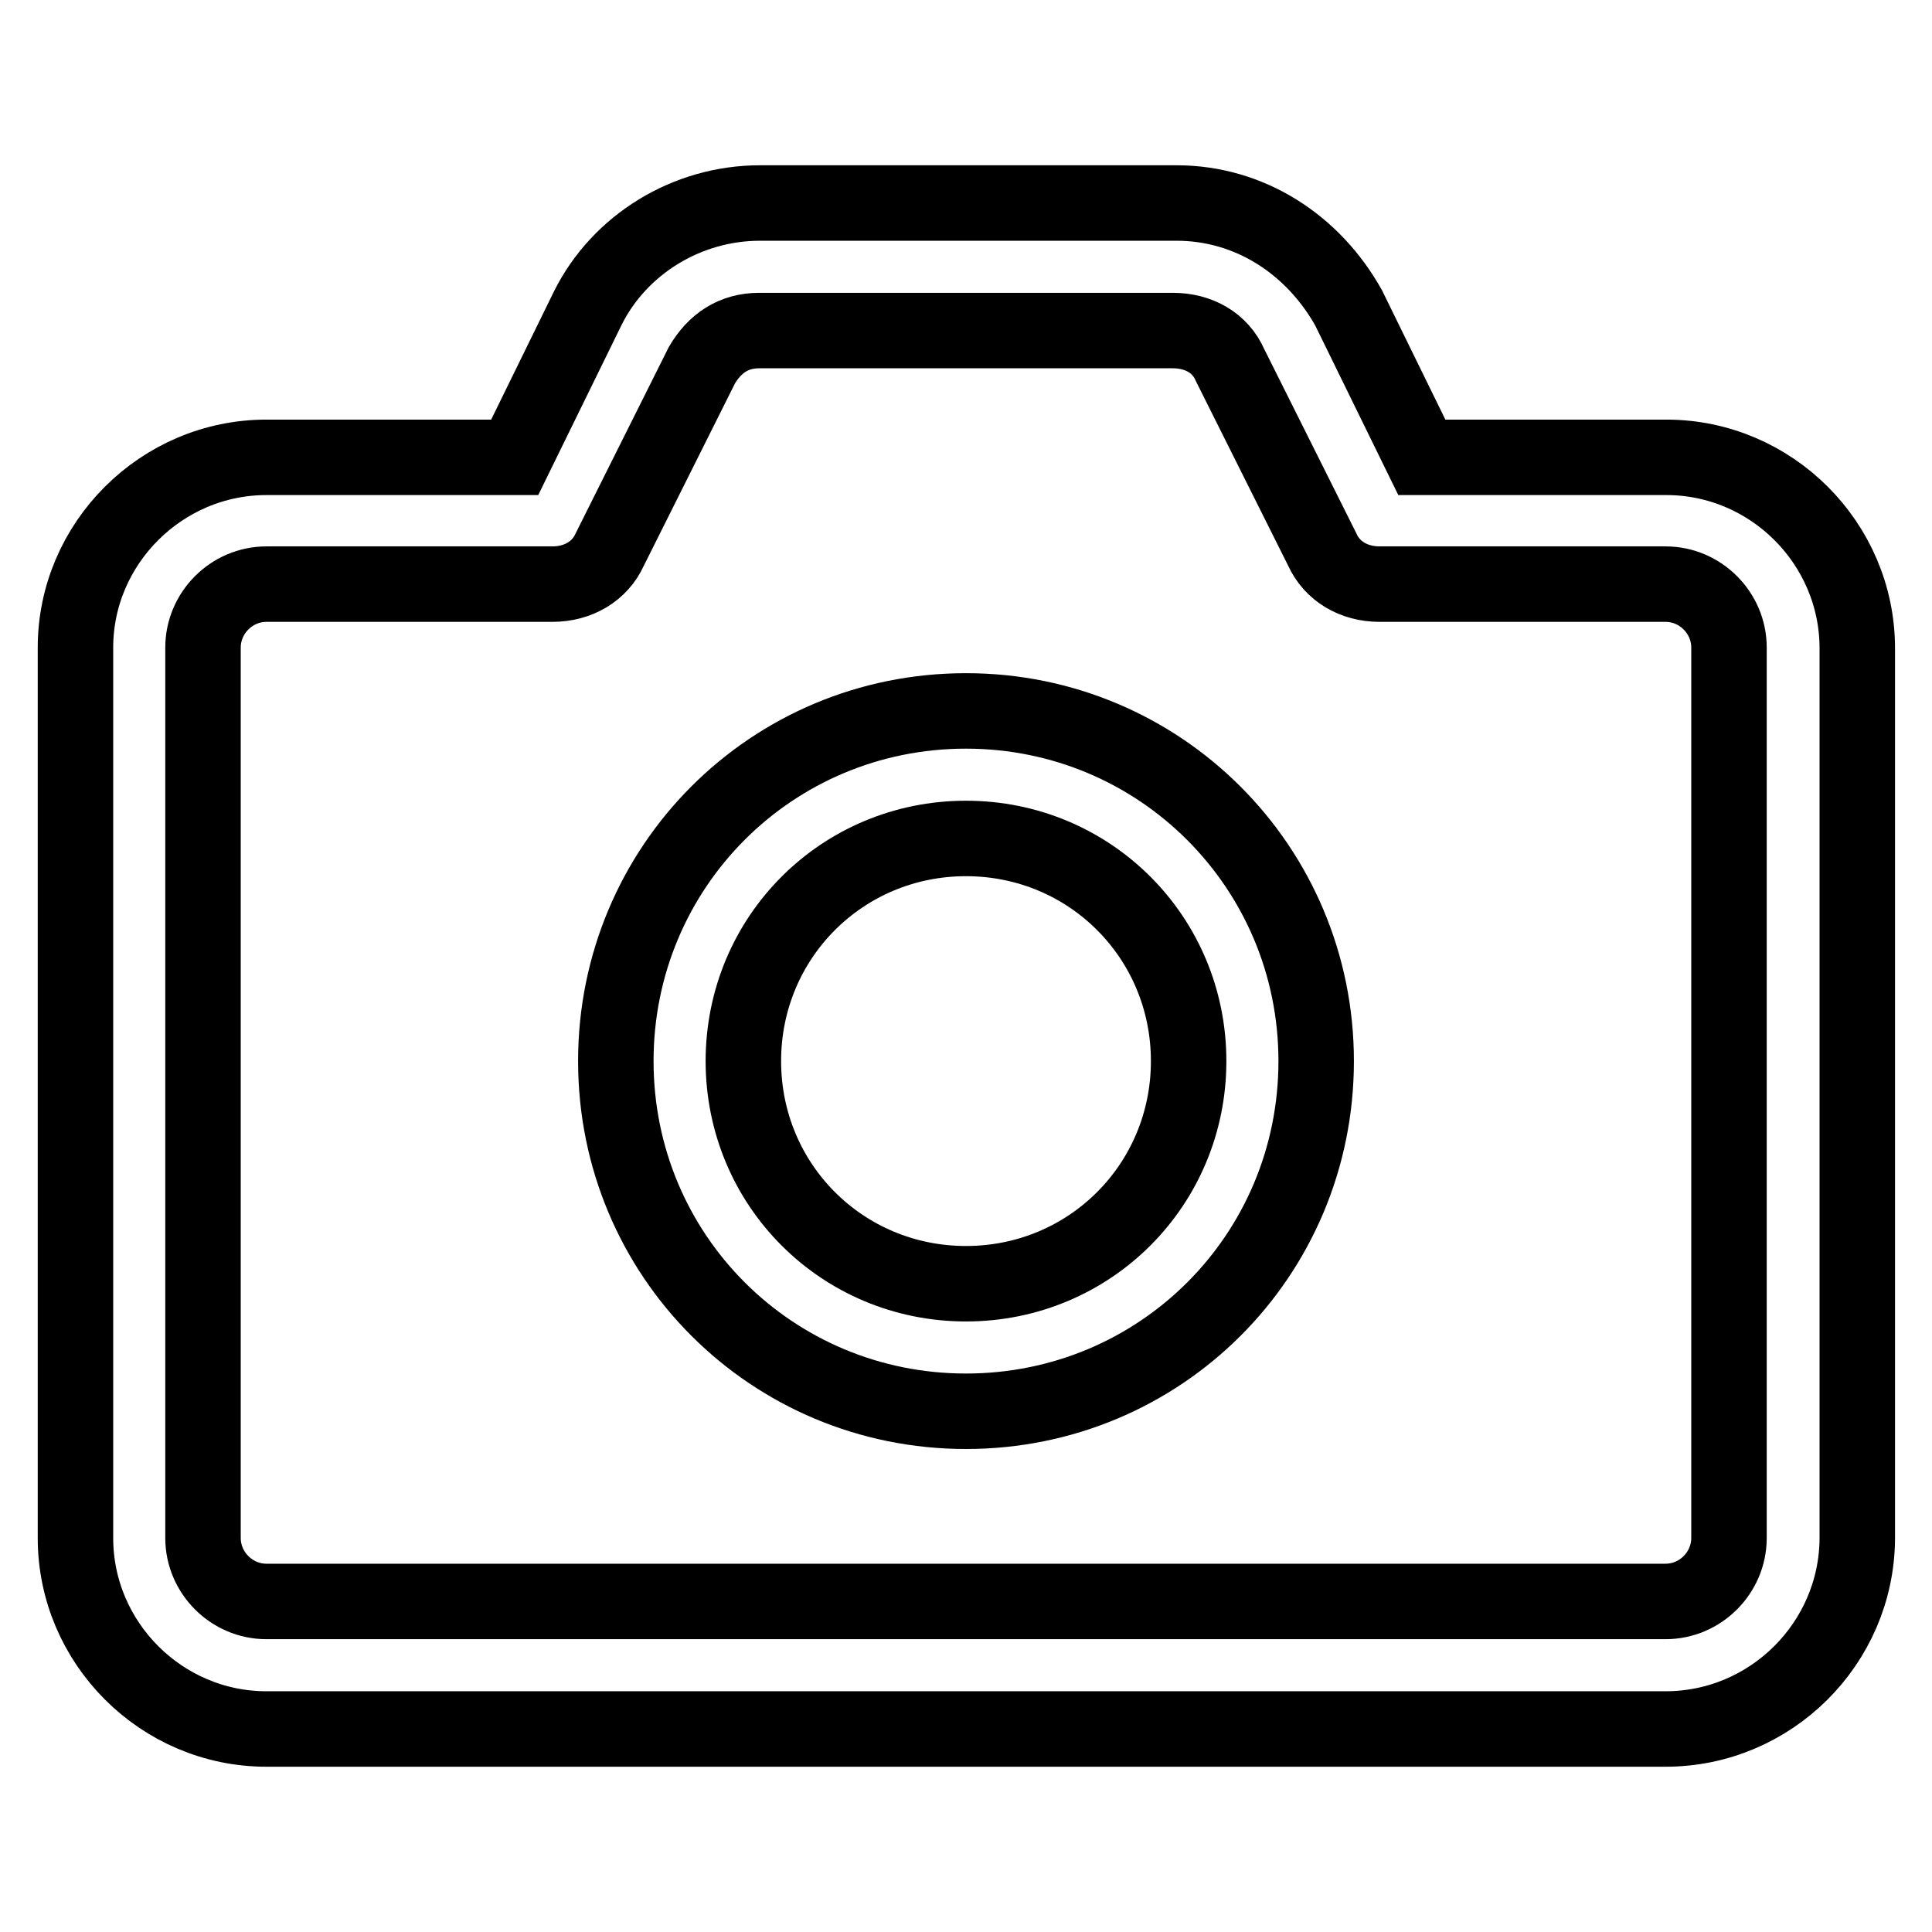
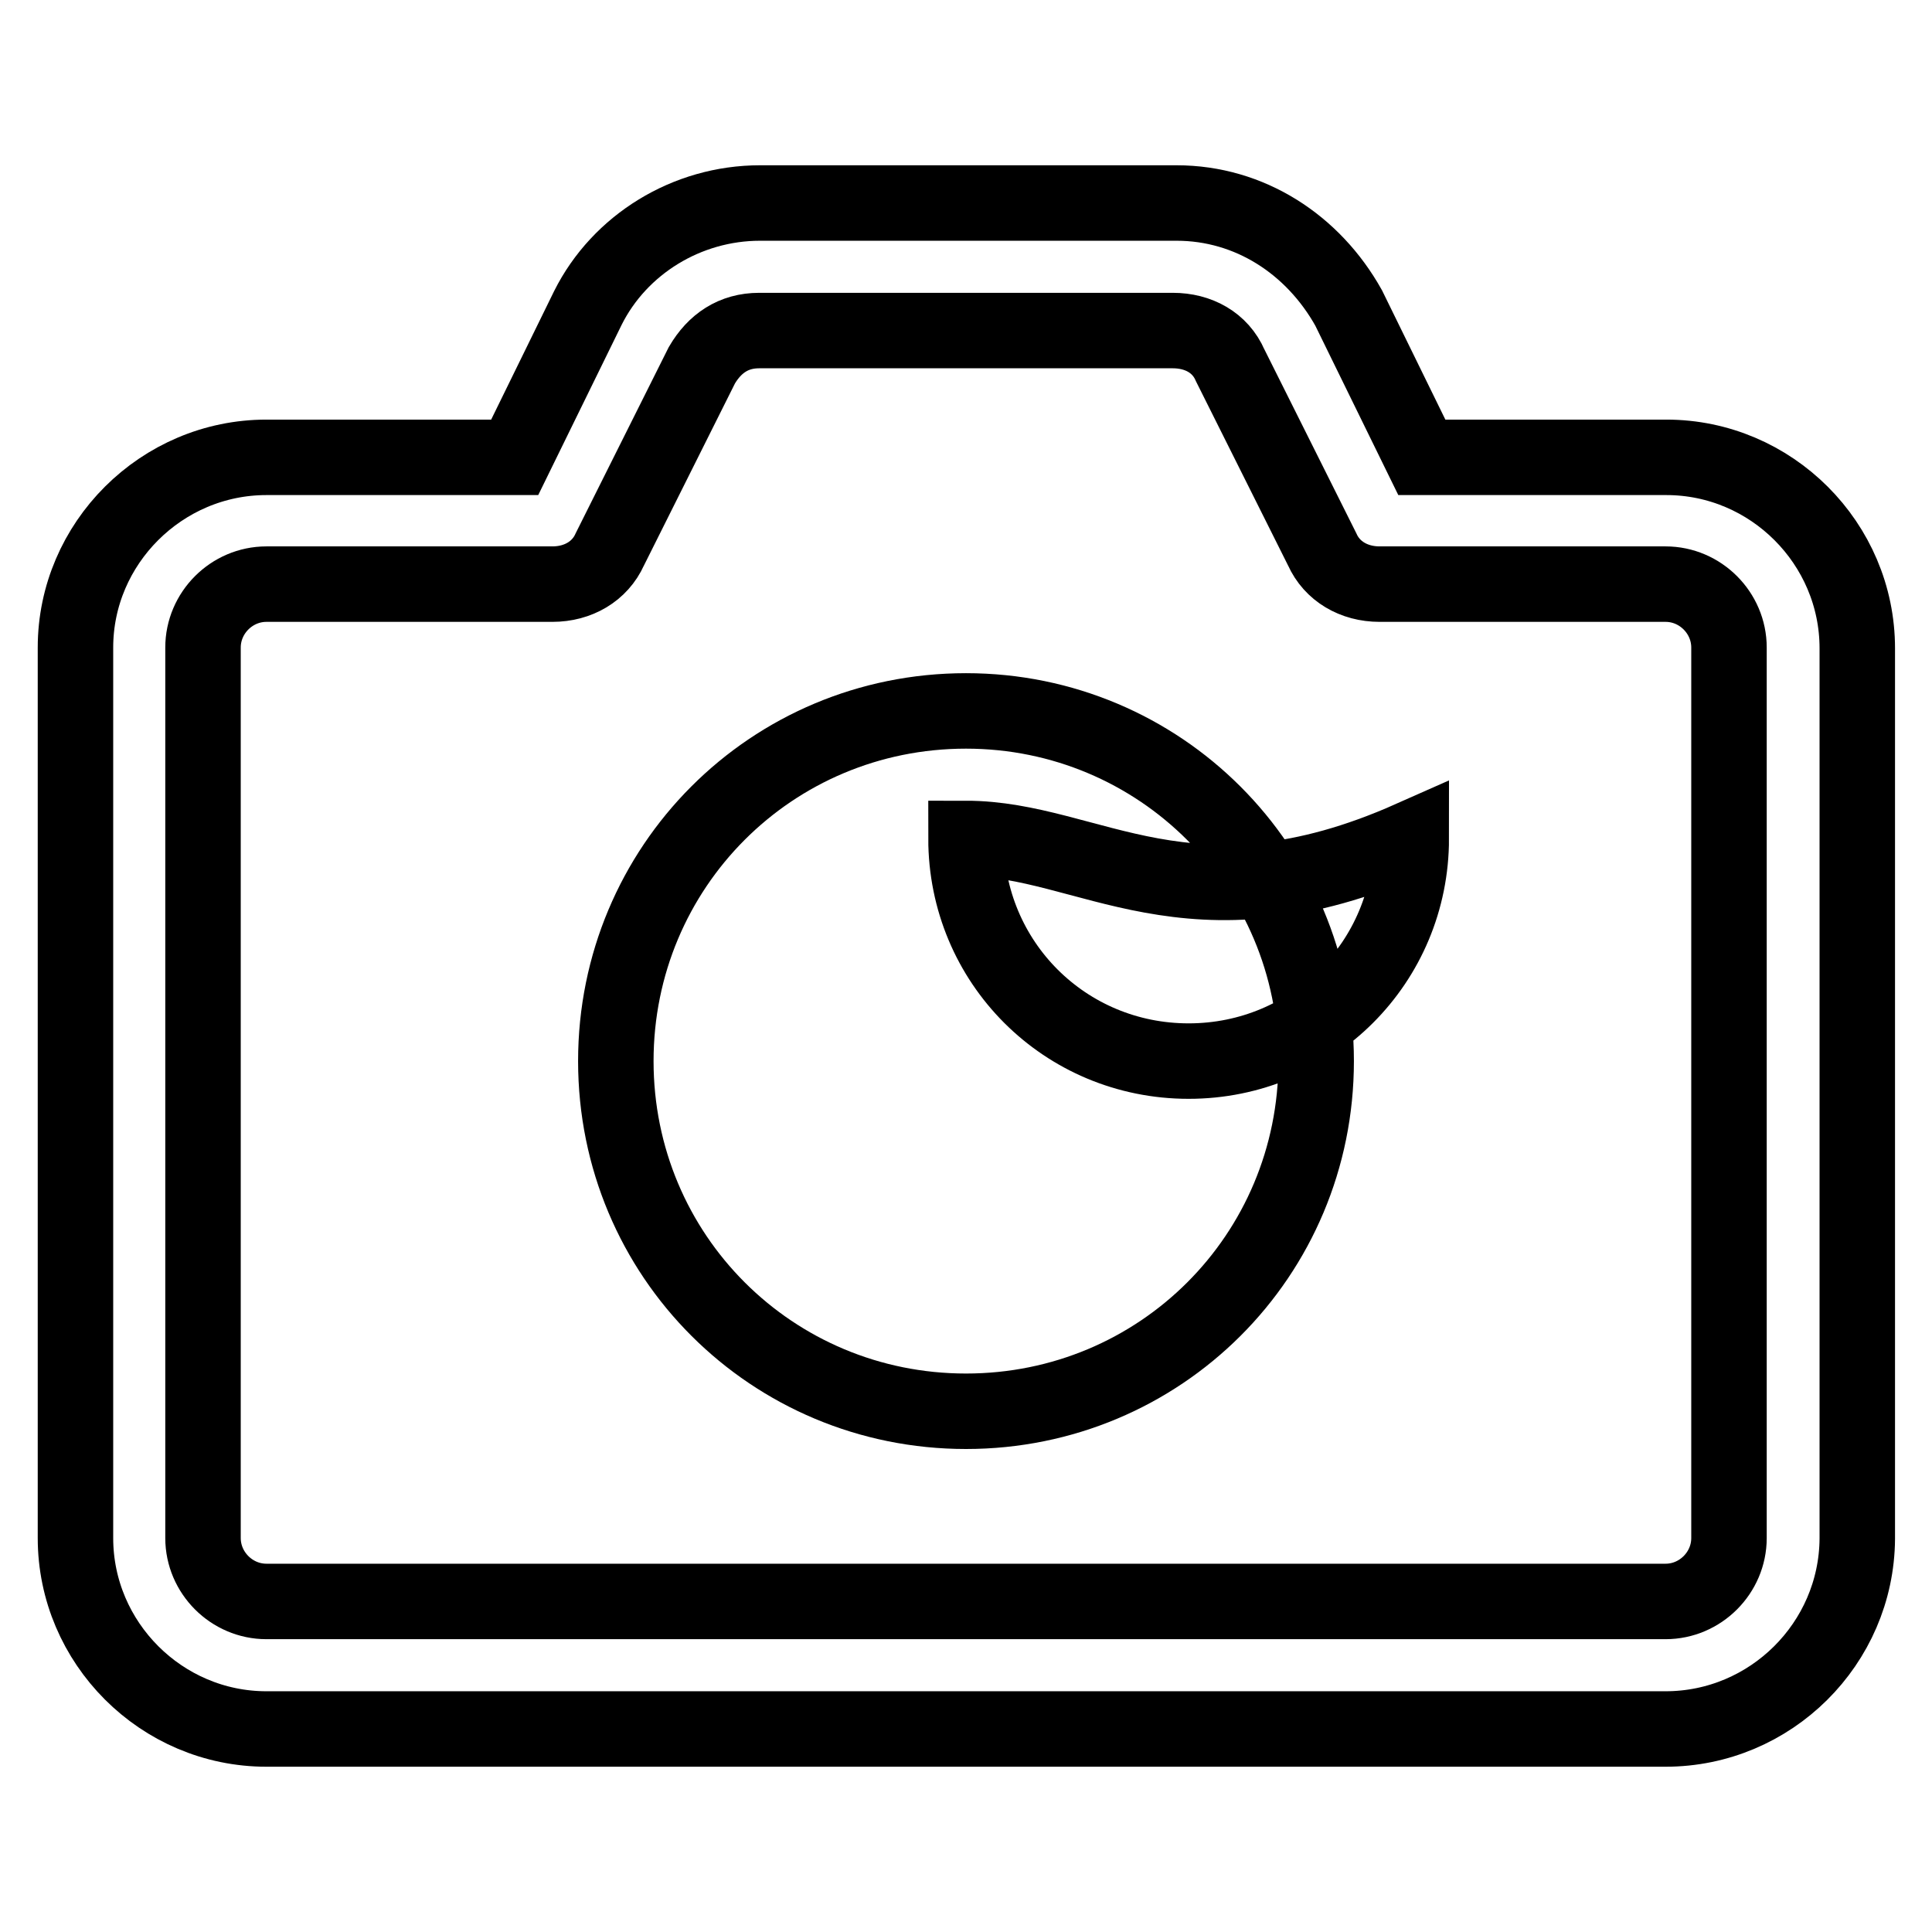
<svg xmlns="http://www.w3.org/2000/svg" version="1.1" x="0px" y="0px" viewBox="0 0 256 256" enable-background="new 0 0 256 256" xml:space="preserve">
  <g>
-     <path stroke-width="10" fill-opacity="0" stroke="#000000" d="M220.7,229.1H35.3c-13.9,0-25.3-11.4-25.3-25.3v-118C10,72,21.4,60.6,35.3,60.6h32.9l9.7-19.8 c4.2-8.4,13.1-13.9,22.8-13.9h55.2c9.7,0,18.1,5.5,22.8,13.9l9.7,19.8h32.4c13.9,0,25.3,11.4,25.3,25.3v118 C246,217.8,234.6,229.1,220.7,229.1z M35.3,77.4c-4.6,0-8.4,3.8-8.4,8.4v118c0,4.6,3.8,8.4,8.4,8.4h185.4c4.6,0,8.4-3.8,8.4-8.4 v-118c0-4.6-3.8-8.4-8.4-8.4h-37.9c-3.4,0-6.3-1.7-7.6-4.6L163,48.4c-1.3-3-4.2-4.6-7.6-4.6h-54.8c-3.4,0-5.9,1.7-7.6,4.6 L80.8,72.8c-1.3,2.9-4.2,4.6-7.6,4.6H35.3z M128,187c-25.7,0-46.4-20.6-46.4-46.4c0-25.7,20.6-46.4,46.4-46.4 c25.7,0,46.4,20.7,46.4,46.4C174.4,166.4,153.7,187,128,187z M128,111.1c-16.4,0-29.5,13.1-29.5,29.5c0,16.4,13.1,29.5,29.5,29.5 c16.4,0,29.5-13.1,29.5-29.5C157.5,124.2,144.4,111.1,128,111.1z" />
+     <path stroke-width="10" fill-opacity="0" stroke="#000000" d="M220.7,229.1H35.3c-13.9,0-25.3-11.4-25.3-25.3v-118C10,72,21.4,60.6,35.3,60.6h32.9l9.7-19.8 c4.2-8.4,13.1-13.9,22.8-13.9h55.2c9.7,0,18.1,5.5,22.8,13.9l9.7,19.8h32.4c13.9,0,25.3,11.4,25.3,25.3v118 C246,217.8,234.6,229.1,220.7,229.1z M35.3,77.4c-4.6,0-8.4,3.8-8.4,8.4v118c0,4.6,3.8,8.4,8.4,8.4h185.4c4.6,0,8.4-3.8,8.4-8.4 v-118c0-4.6-3.8-8.4-8.4-8.4h-37.9c-3.4,0-6.3-1.7-7.6-4.6L163,48.4c-1.3-3-4.2-4.6-7.6-4.6h-54.8c-3.4,0-5.9,1.7-7.6,4.6 L80.8,72.8c-1.3,2.9-4.2,4.6-7.6,4.6H35.3z M128,187c-25.7,0-46.4-20.6-46.4-46.4c0-25.7,20.6-46.4,46.4-46.4 c25.7,0,46.4,20.7,46.4,46.4C174.4,166.4,153.7,187,128,187z M128,111.1c0,16.4,13.1,29.5,29.5,29.5 c16.4,0,29.5-13.1,29.5-29.5C157.5,124.2,144.4,111.1,128,111.1z" />
  </g>
</svg>